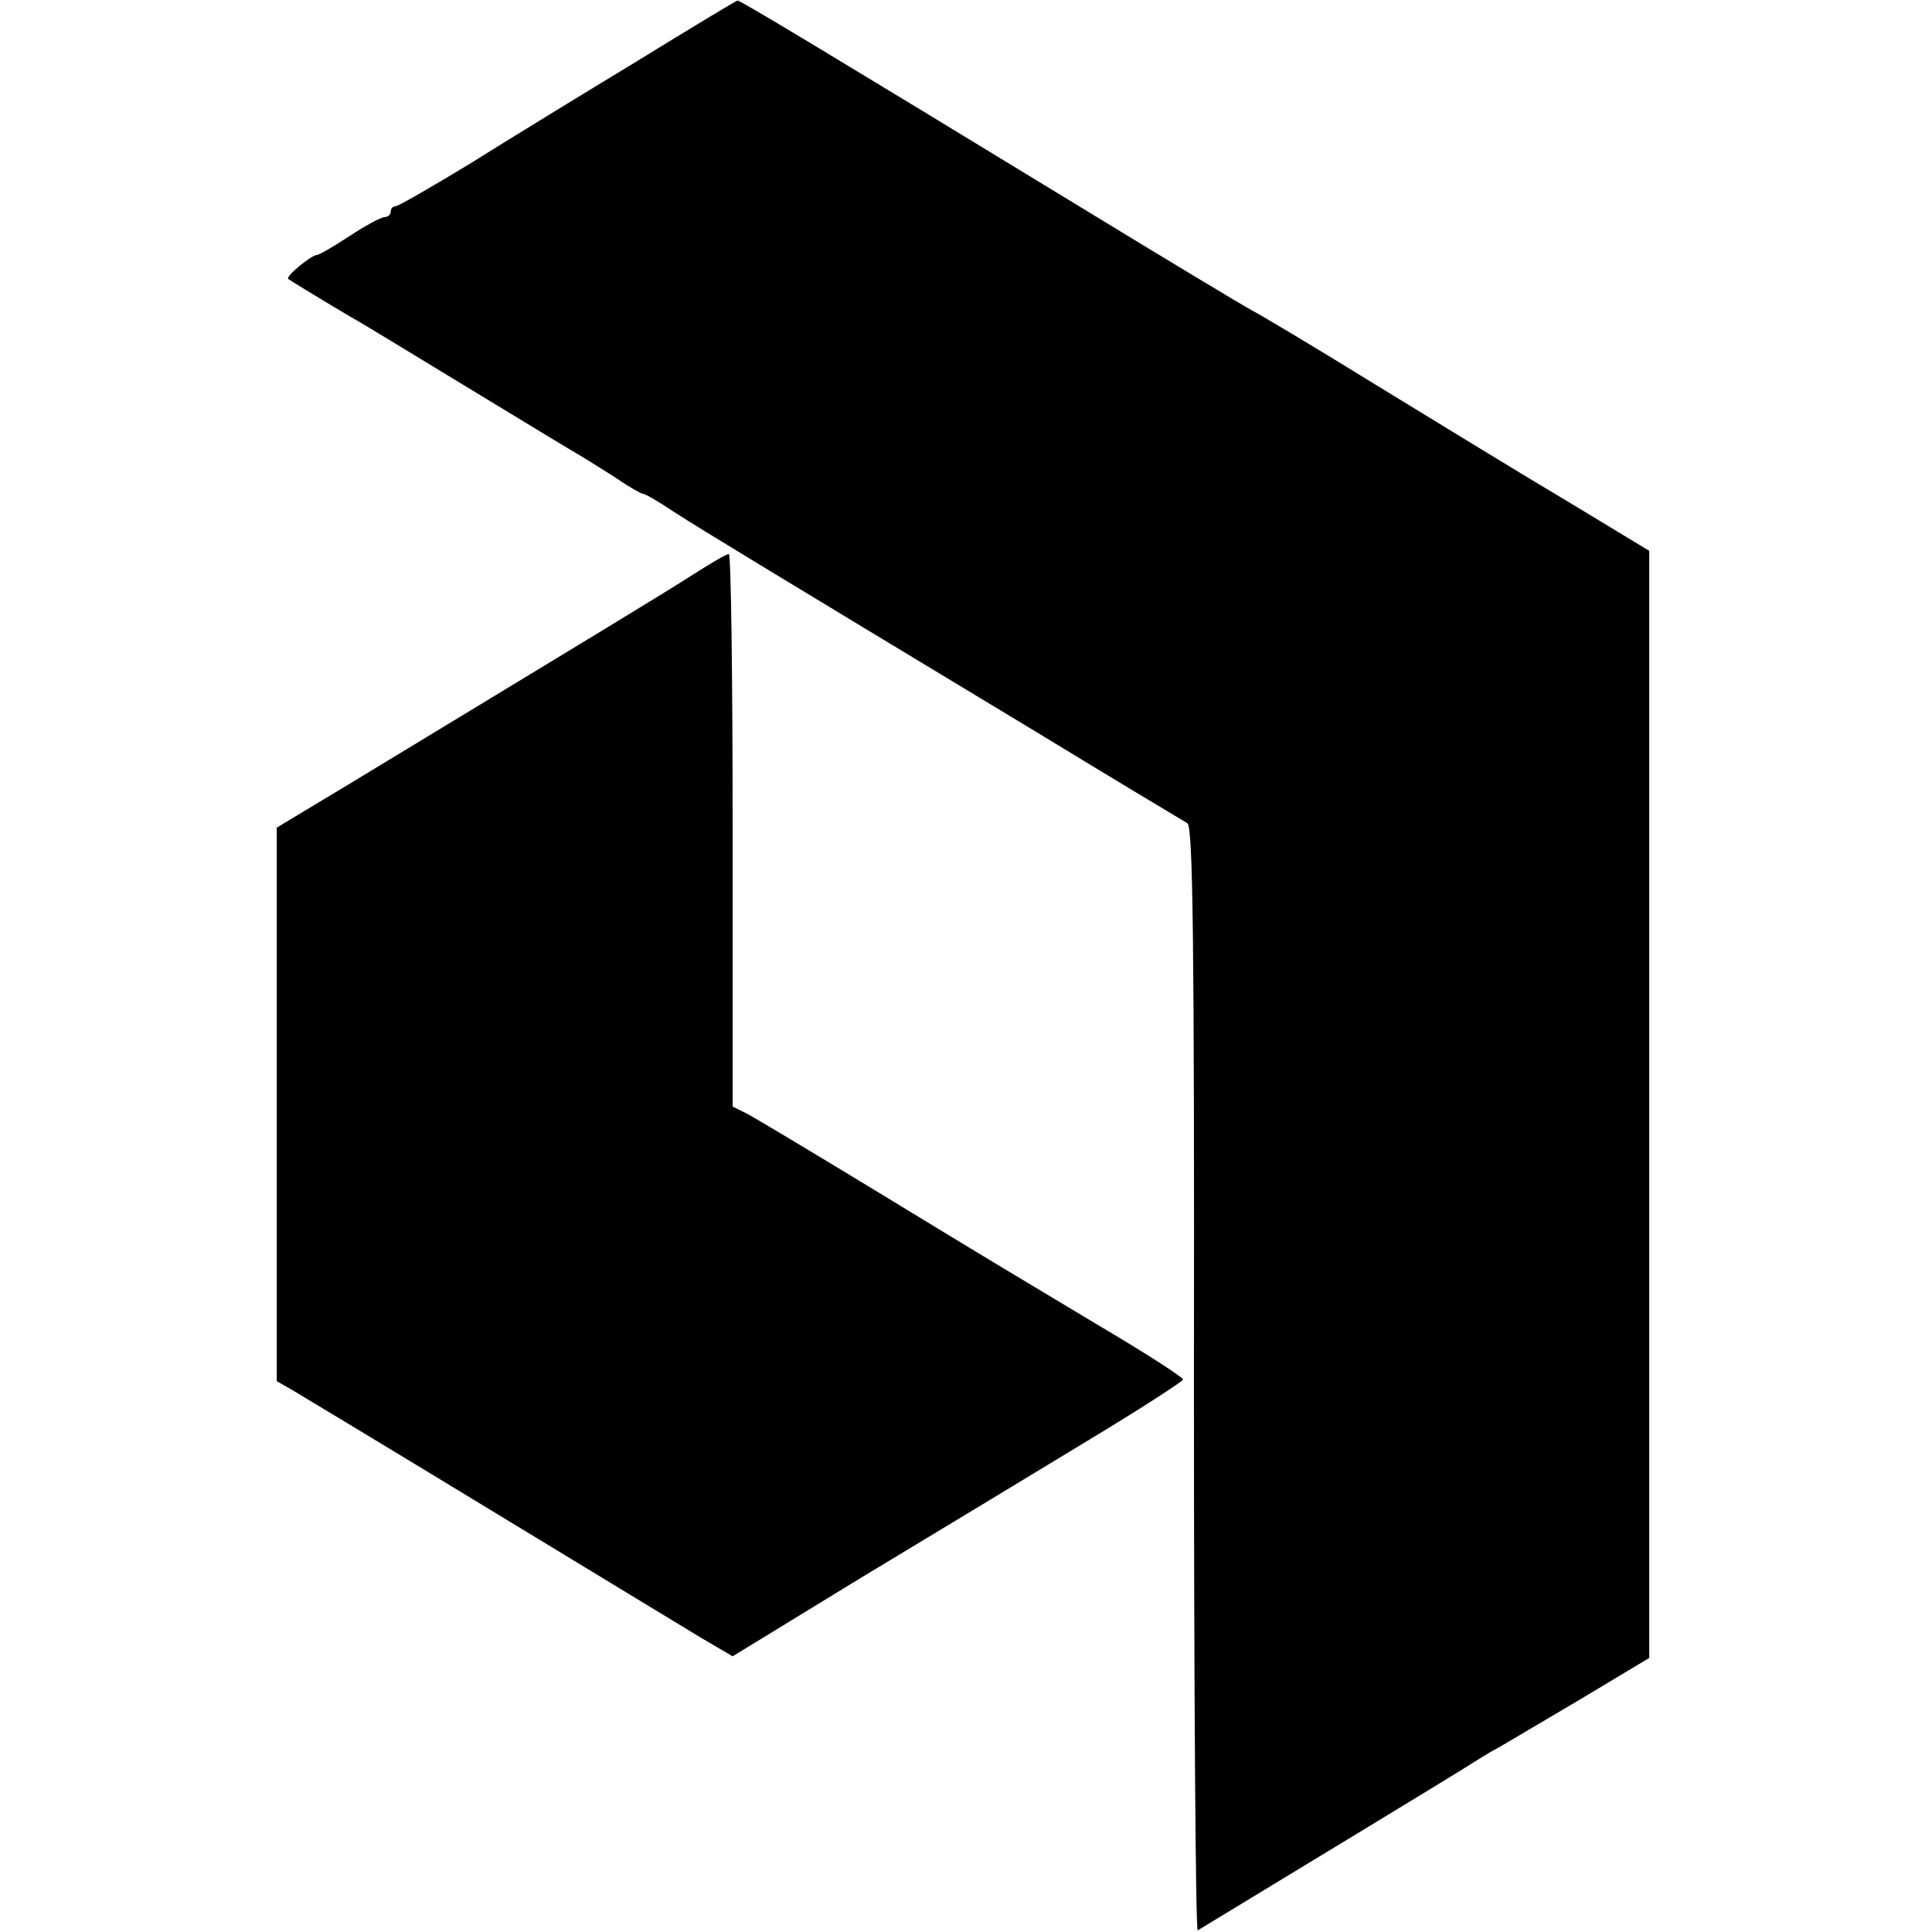
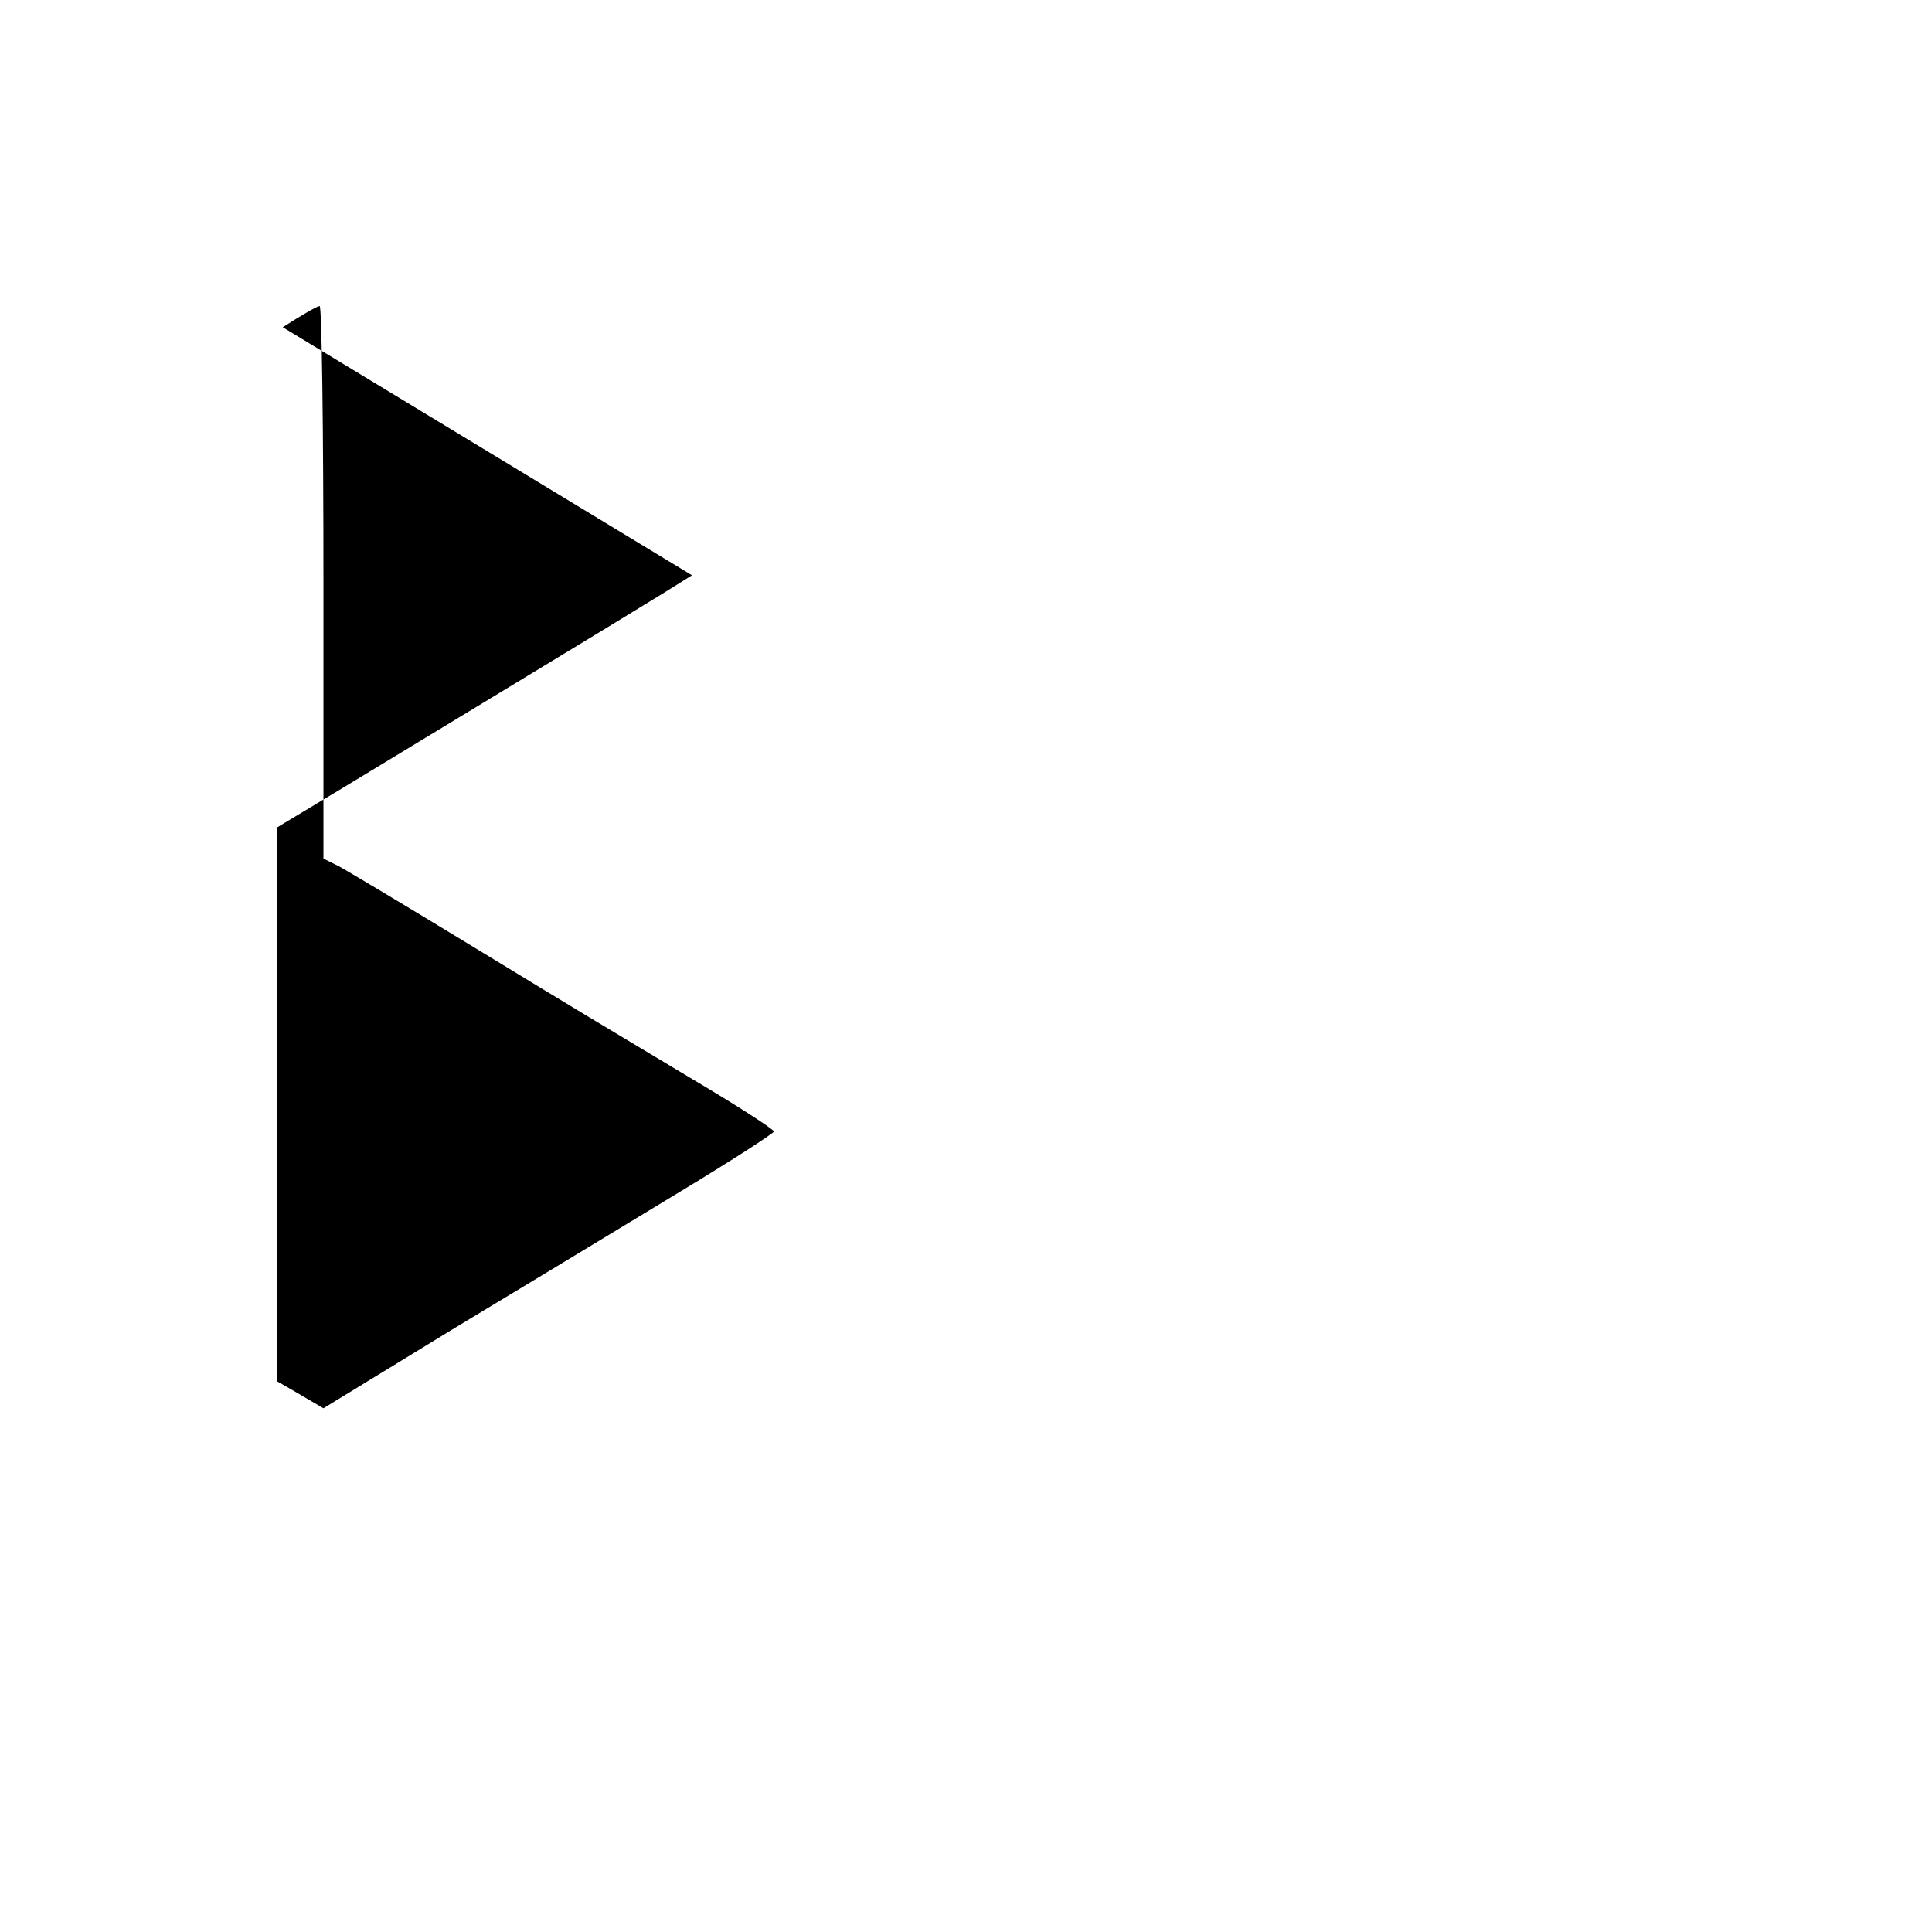
<svg xmlns="http://www.w3.org/2000/svg" version="1.0" width="356pt" height="356pt" viewBox="0 0 356 356" preserveAspectRatio="xMidYMid meet">
  <g transform="translate(0,356) scale(0.1,-0.1)" fill="#000000" stroke="none">
-     <path d="M1175 3448 c-99 -60 -238 -145 -308 -189 -71 -43 -133 -79 -138 -79 -5 0 -9 -4 -9 -10 0 -5 -5 -10 -11 -10 -7 0 -36 -16 -65 -35 -29 -19 -56 -35 -61 -35 -10 -1 -57 -39 -52 -44 4 -3 76 -47 117 -71 10 -5 105 -63 212 -128 107 -65 204 -124 215 -130 11 -7 39 -24 62 -39 23 -16 45 -28 48 -28 4 0 30 -15 58 -34 53 -34 175 -108 657 -399 151 -92 281 -170 288 -174 10 -6 13 -209 12 -1026 0 -560 3 -1016 7 -1014 191 116 483 293 501 305 13 8 36 23 52 31 15 9 85 50 154 91 l125 75 0 1020 0 1020 -147 89 c-81 48 -241 146 -357 217 -115 71 -219 133 -230 138 -11 6 -153 91 -315 190 -456 278 -627 381 -631 380 -2 0 -85 -50 -184 -111z" />
-     <path d="M1275 2500 c-53 -34 -162 -100 -642 -391 l-123 -74 0 -510 0 -510 28 -16 c15 -9 178 -107 362 -219 184 -112 361 -219 392 -238 l58 -34 237 145 c131 79 318 192 415 251 98 59 178 111 178 114 0 4 -68 48 -151 97 -195 117 -171 102 -414 250 -115 70 -222 134 -237 142 l-28 14 0 510 c0 280 -3 509 -7 508 -5 0 -35 -18 -68 -39z" />
+     <path d="M1275 2500 c-53 -34 -162 -100 -642 -391 l-123 -74 0 -510 0 -510 28 -16 l58 -34 237 145 c131 79 318 192 415 251 98 59 178 111 178 114 0 4 -68 48 -151 97 -195 117 -171 102 -414 250 -115 70 -222 134 -237 142 l-28 14 0 510 c0 280 -3 509 -7 508 -5 0 -35 -18 -68 -39z" />
  </g>
</svg>